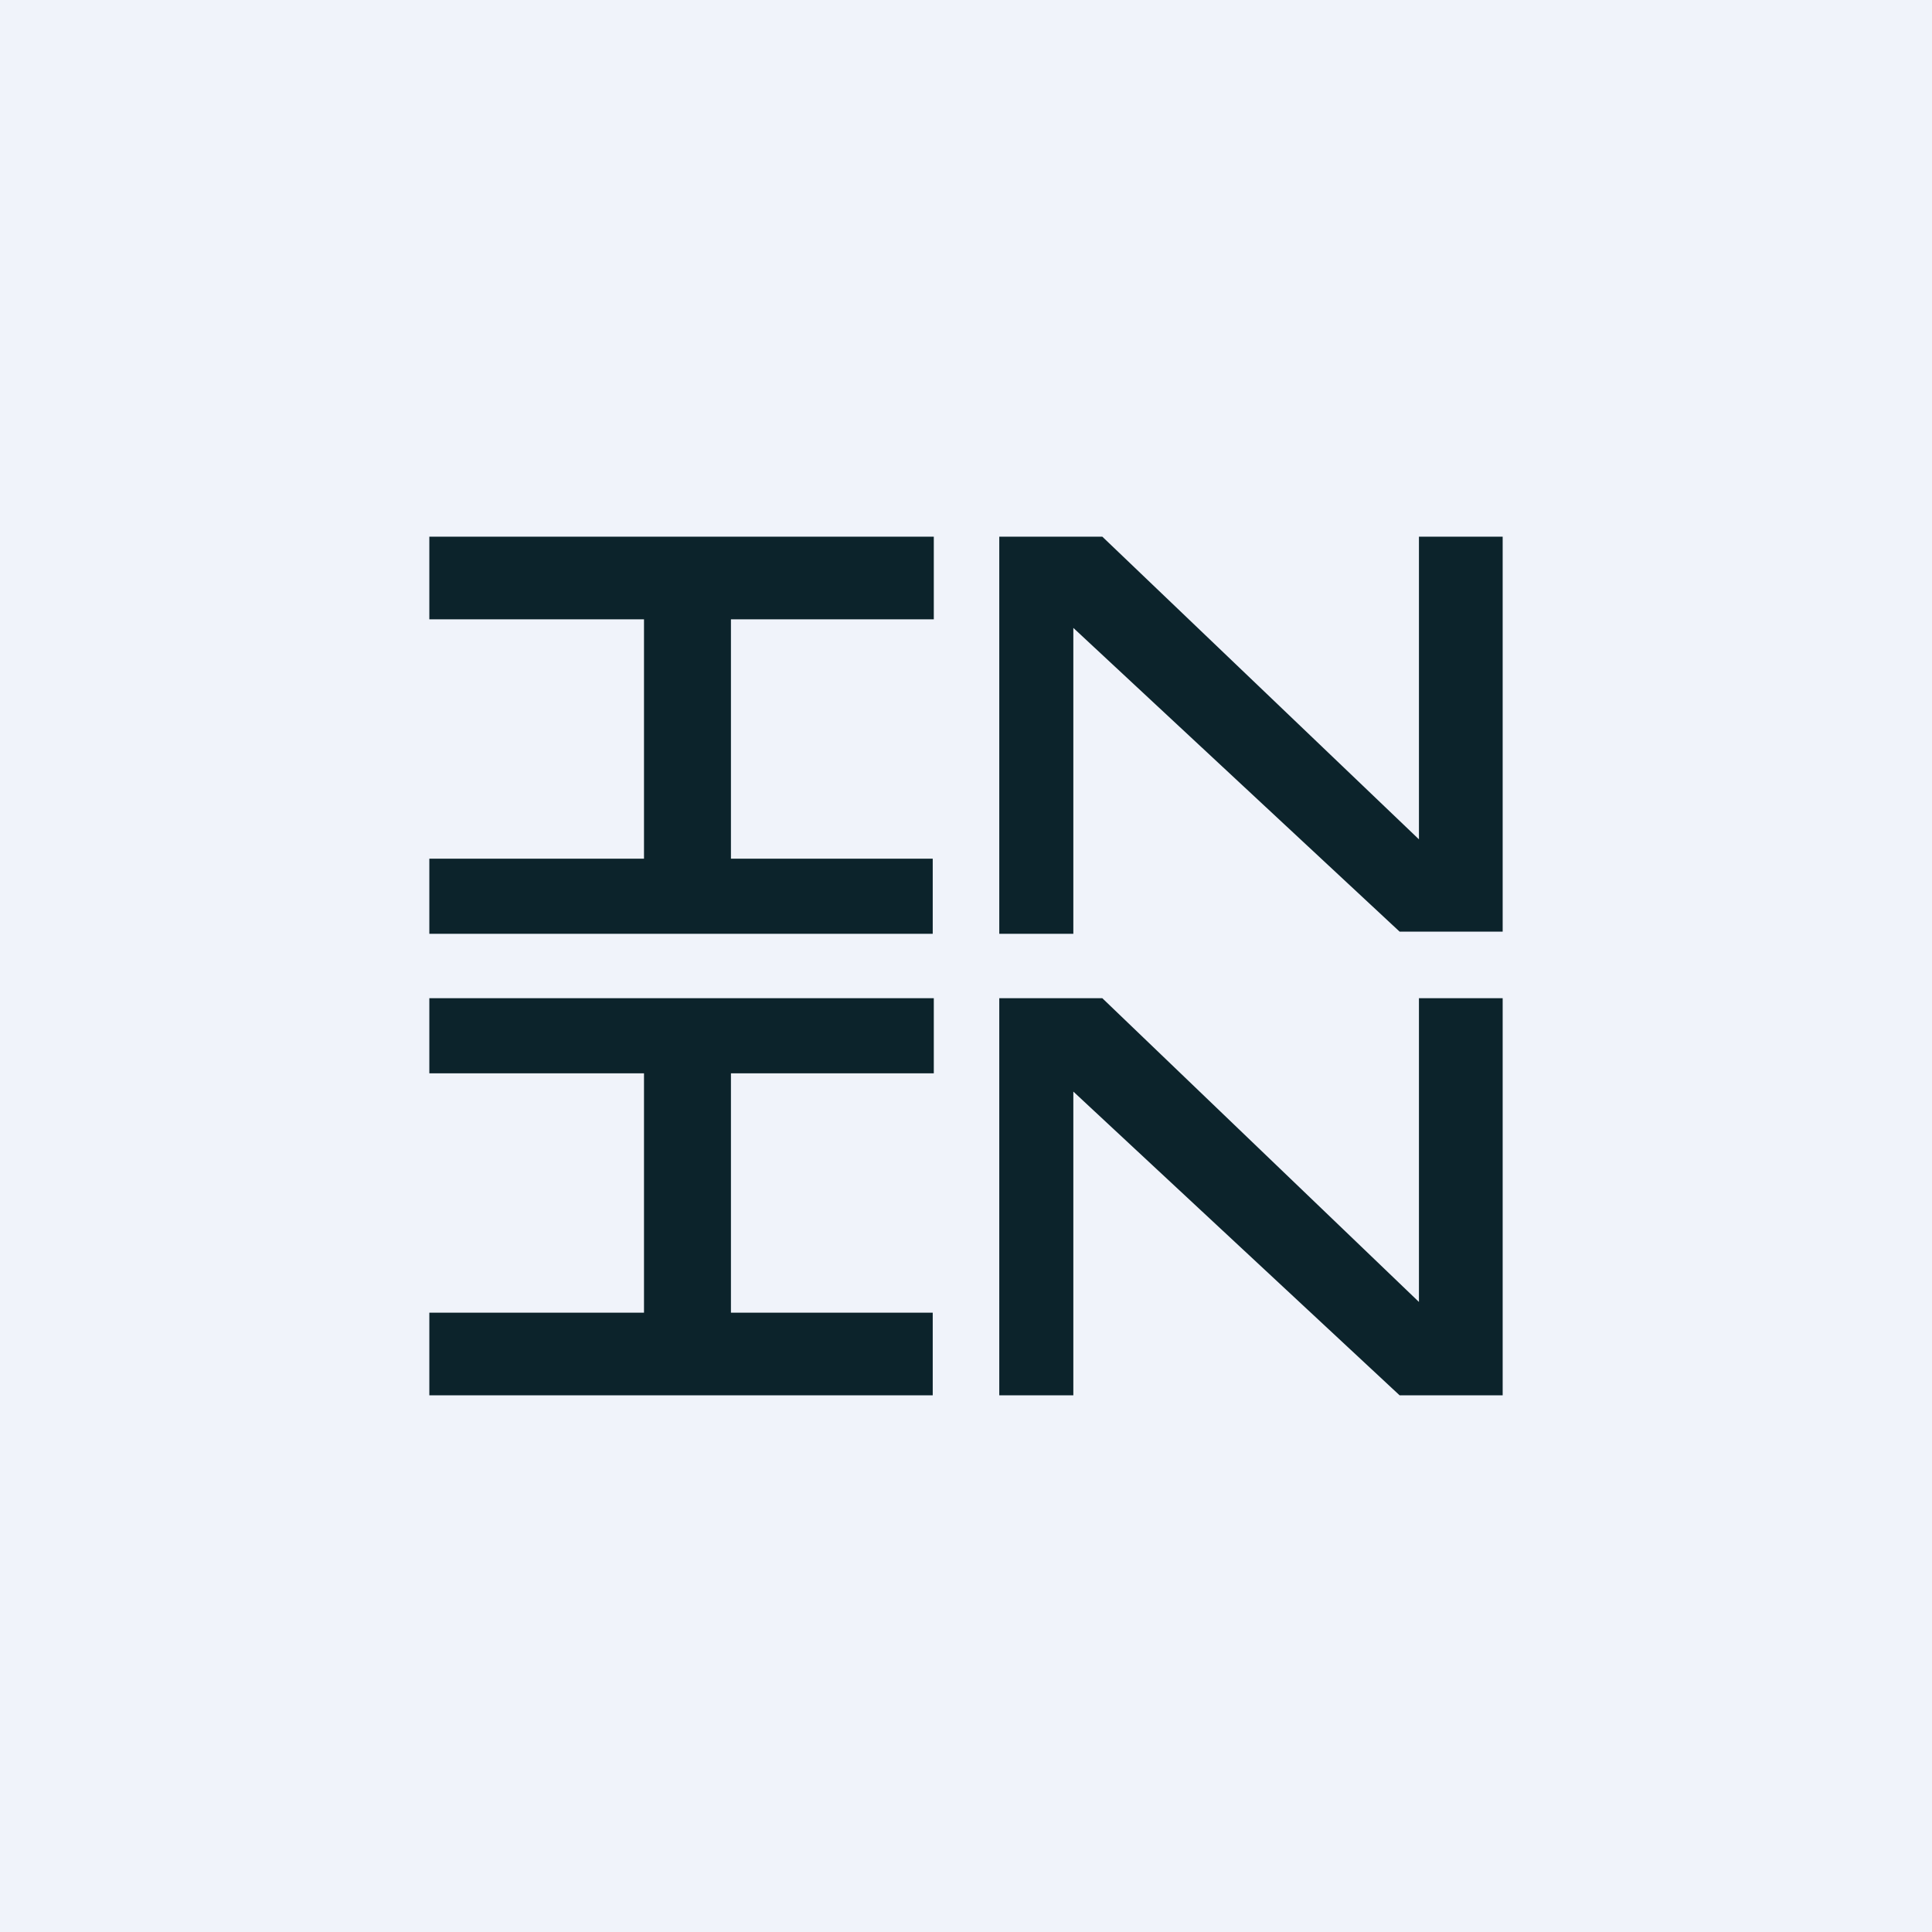
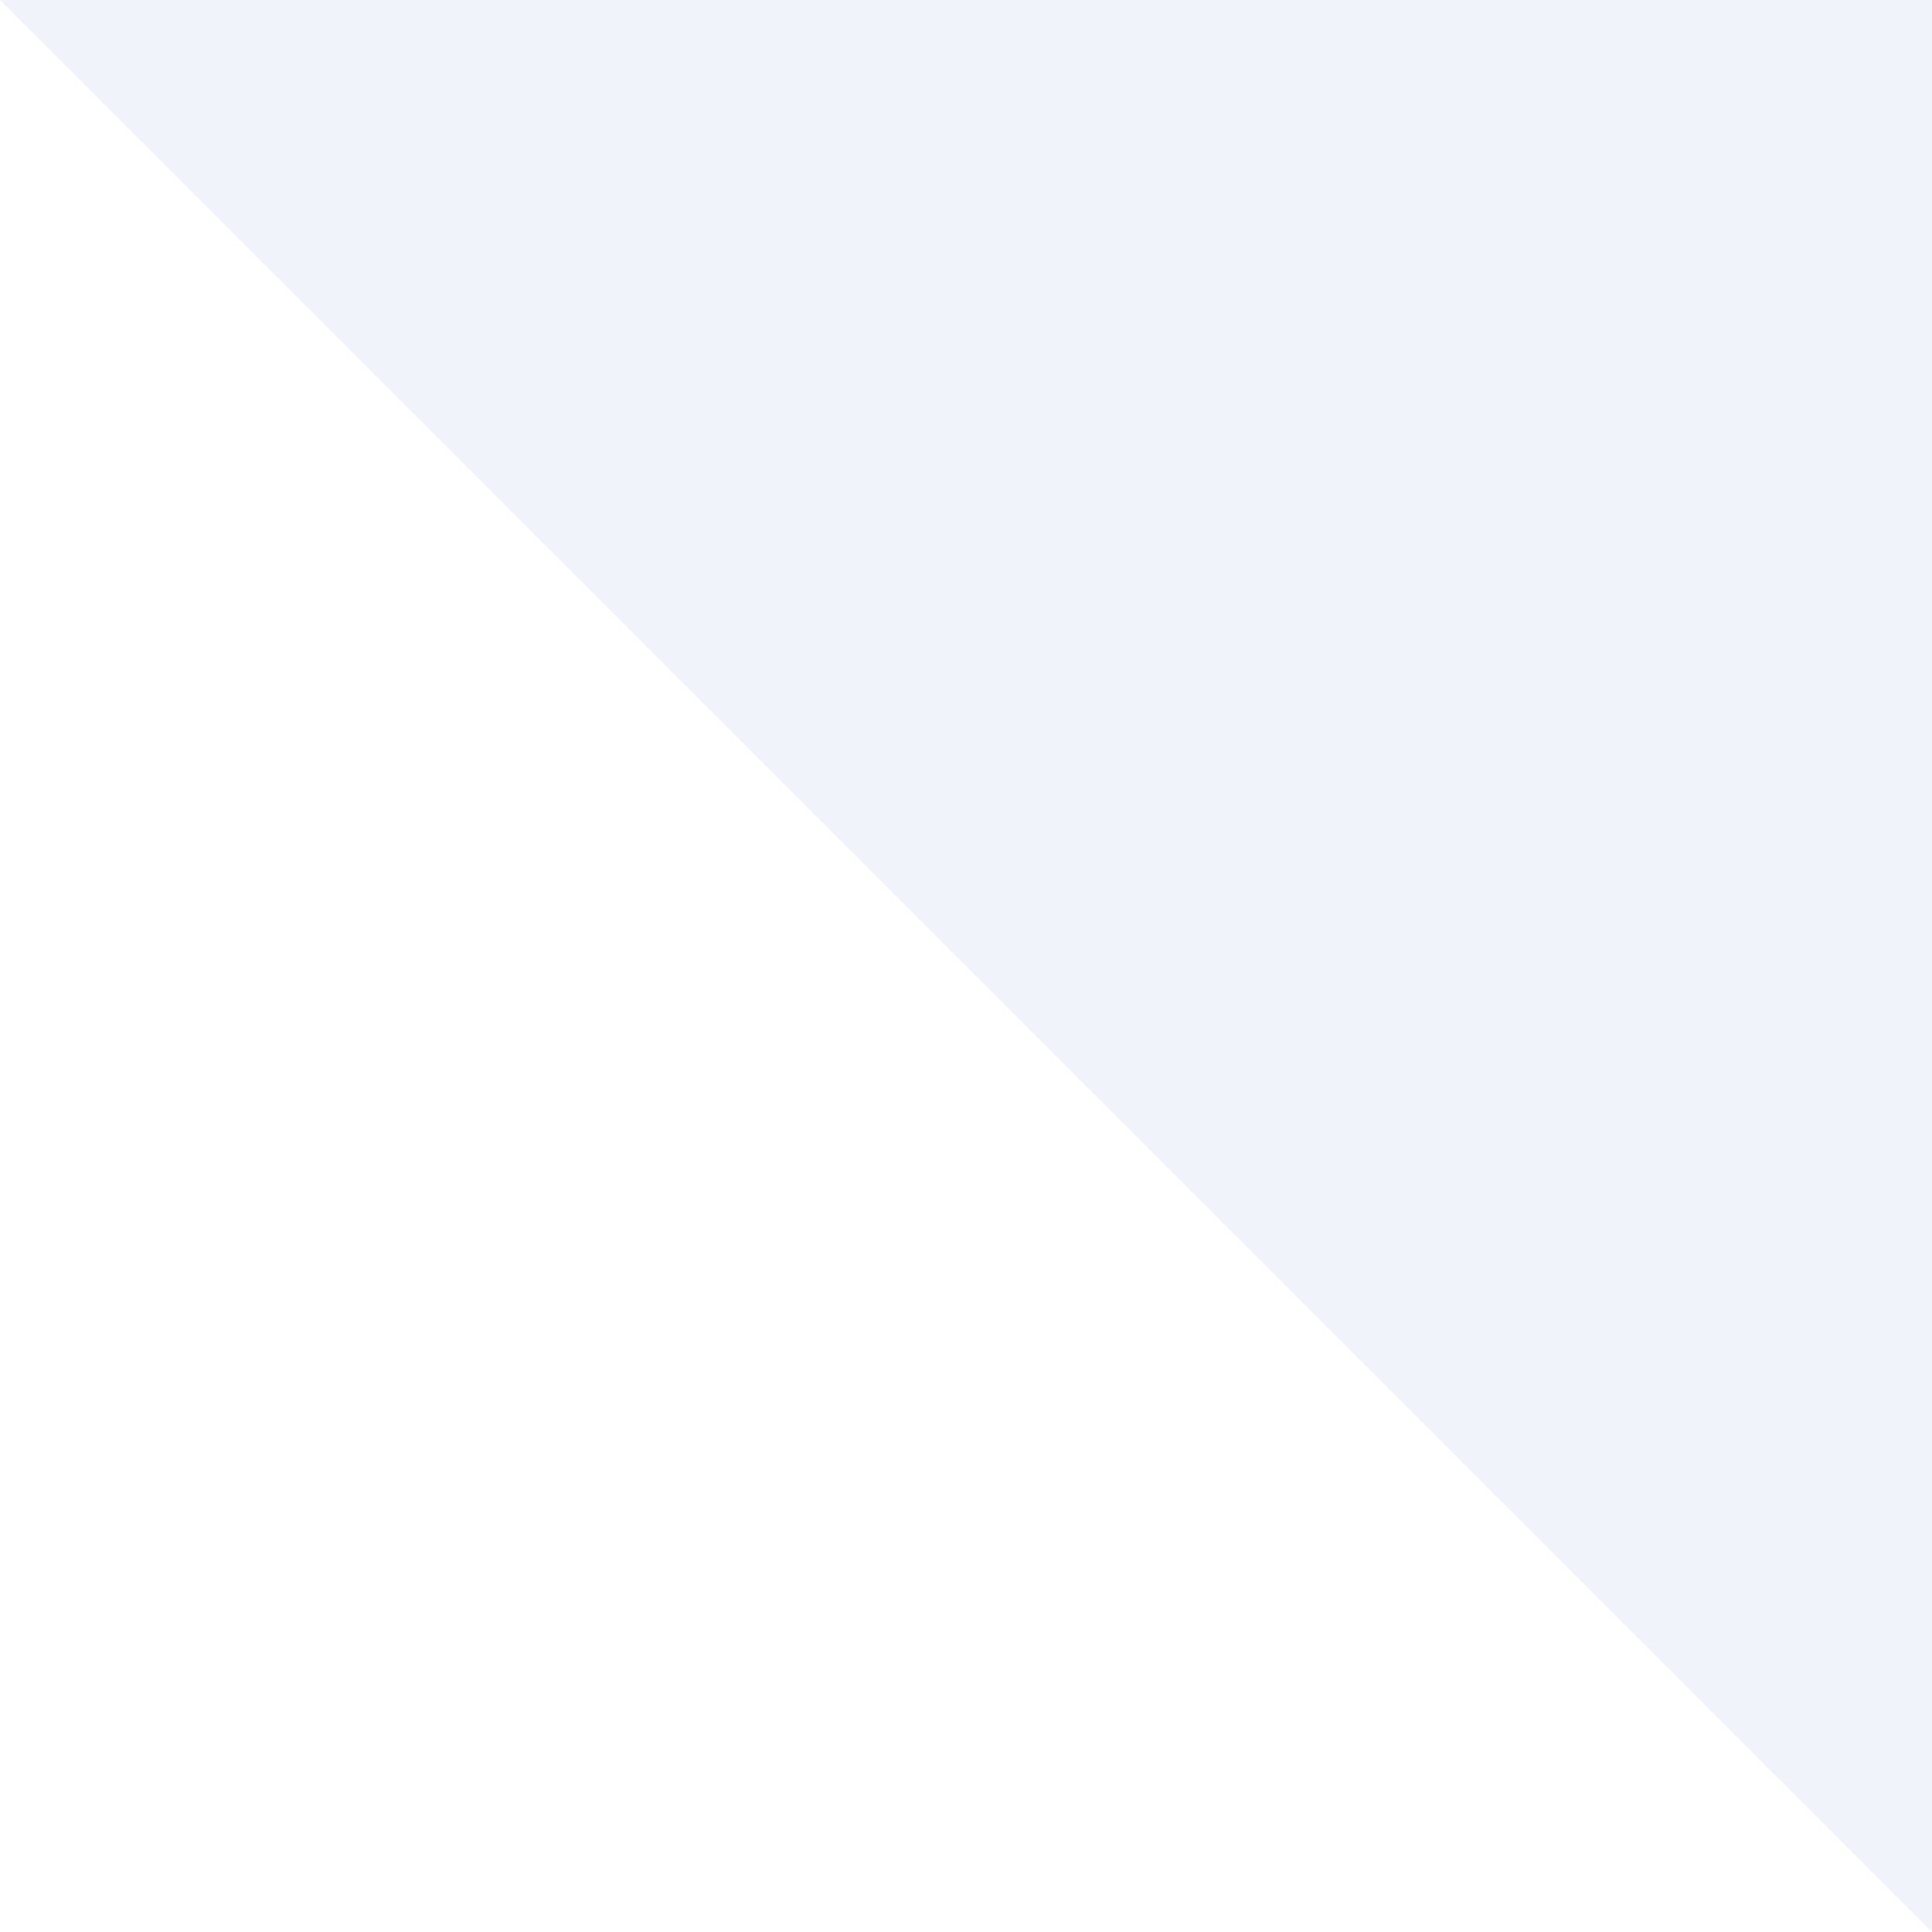
<svg xmlns="http://www.w3.org/2000/svg" width="18" height="18" viewBox="0 0 18 18">
-   <path fill="#F0F3FA" d="M0 0h18v18H0z" />
-   <path d="M6.81 8V5.77H8.7V5H4v.77h2V8H4v.7h4.69V8H6.8Zm0 4.23V10H8.7v-.7H4v.7h2v2.23H4V13h4.69v-.77H6.8ZM14 9.31V13h-.96L10 10.17V13h-.69V9.3h.96l2.95 2.83V9.3H14Zm0-.62V5h-.78v2.82L10.27 5h-.96v3.7H10V5.85l3.04 2.83H14Z" fill="#0C232B" />
+   <path fill="#F0F3FA" d="M0 0h18v18z" />
</svg>